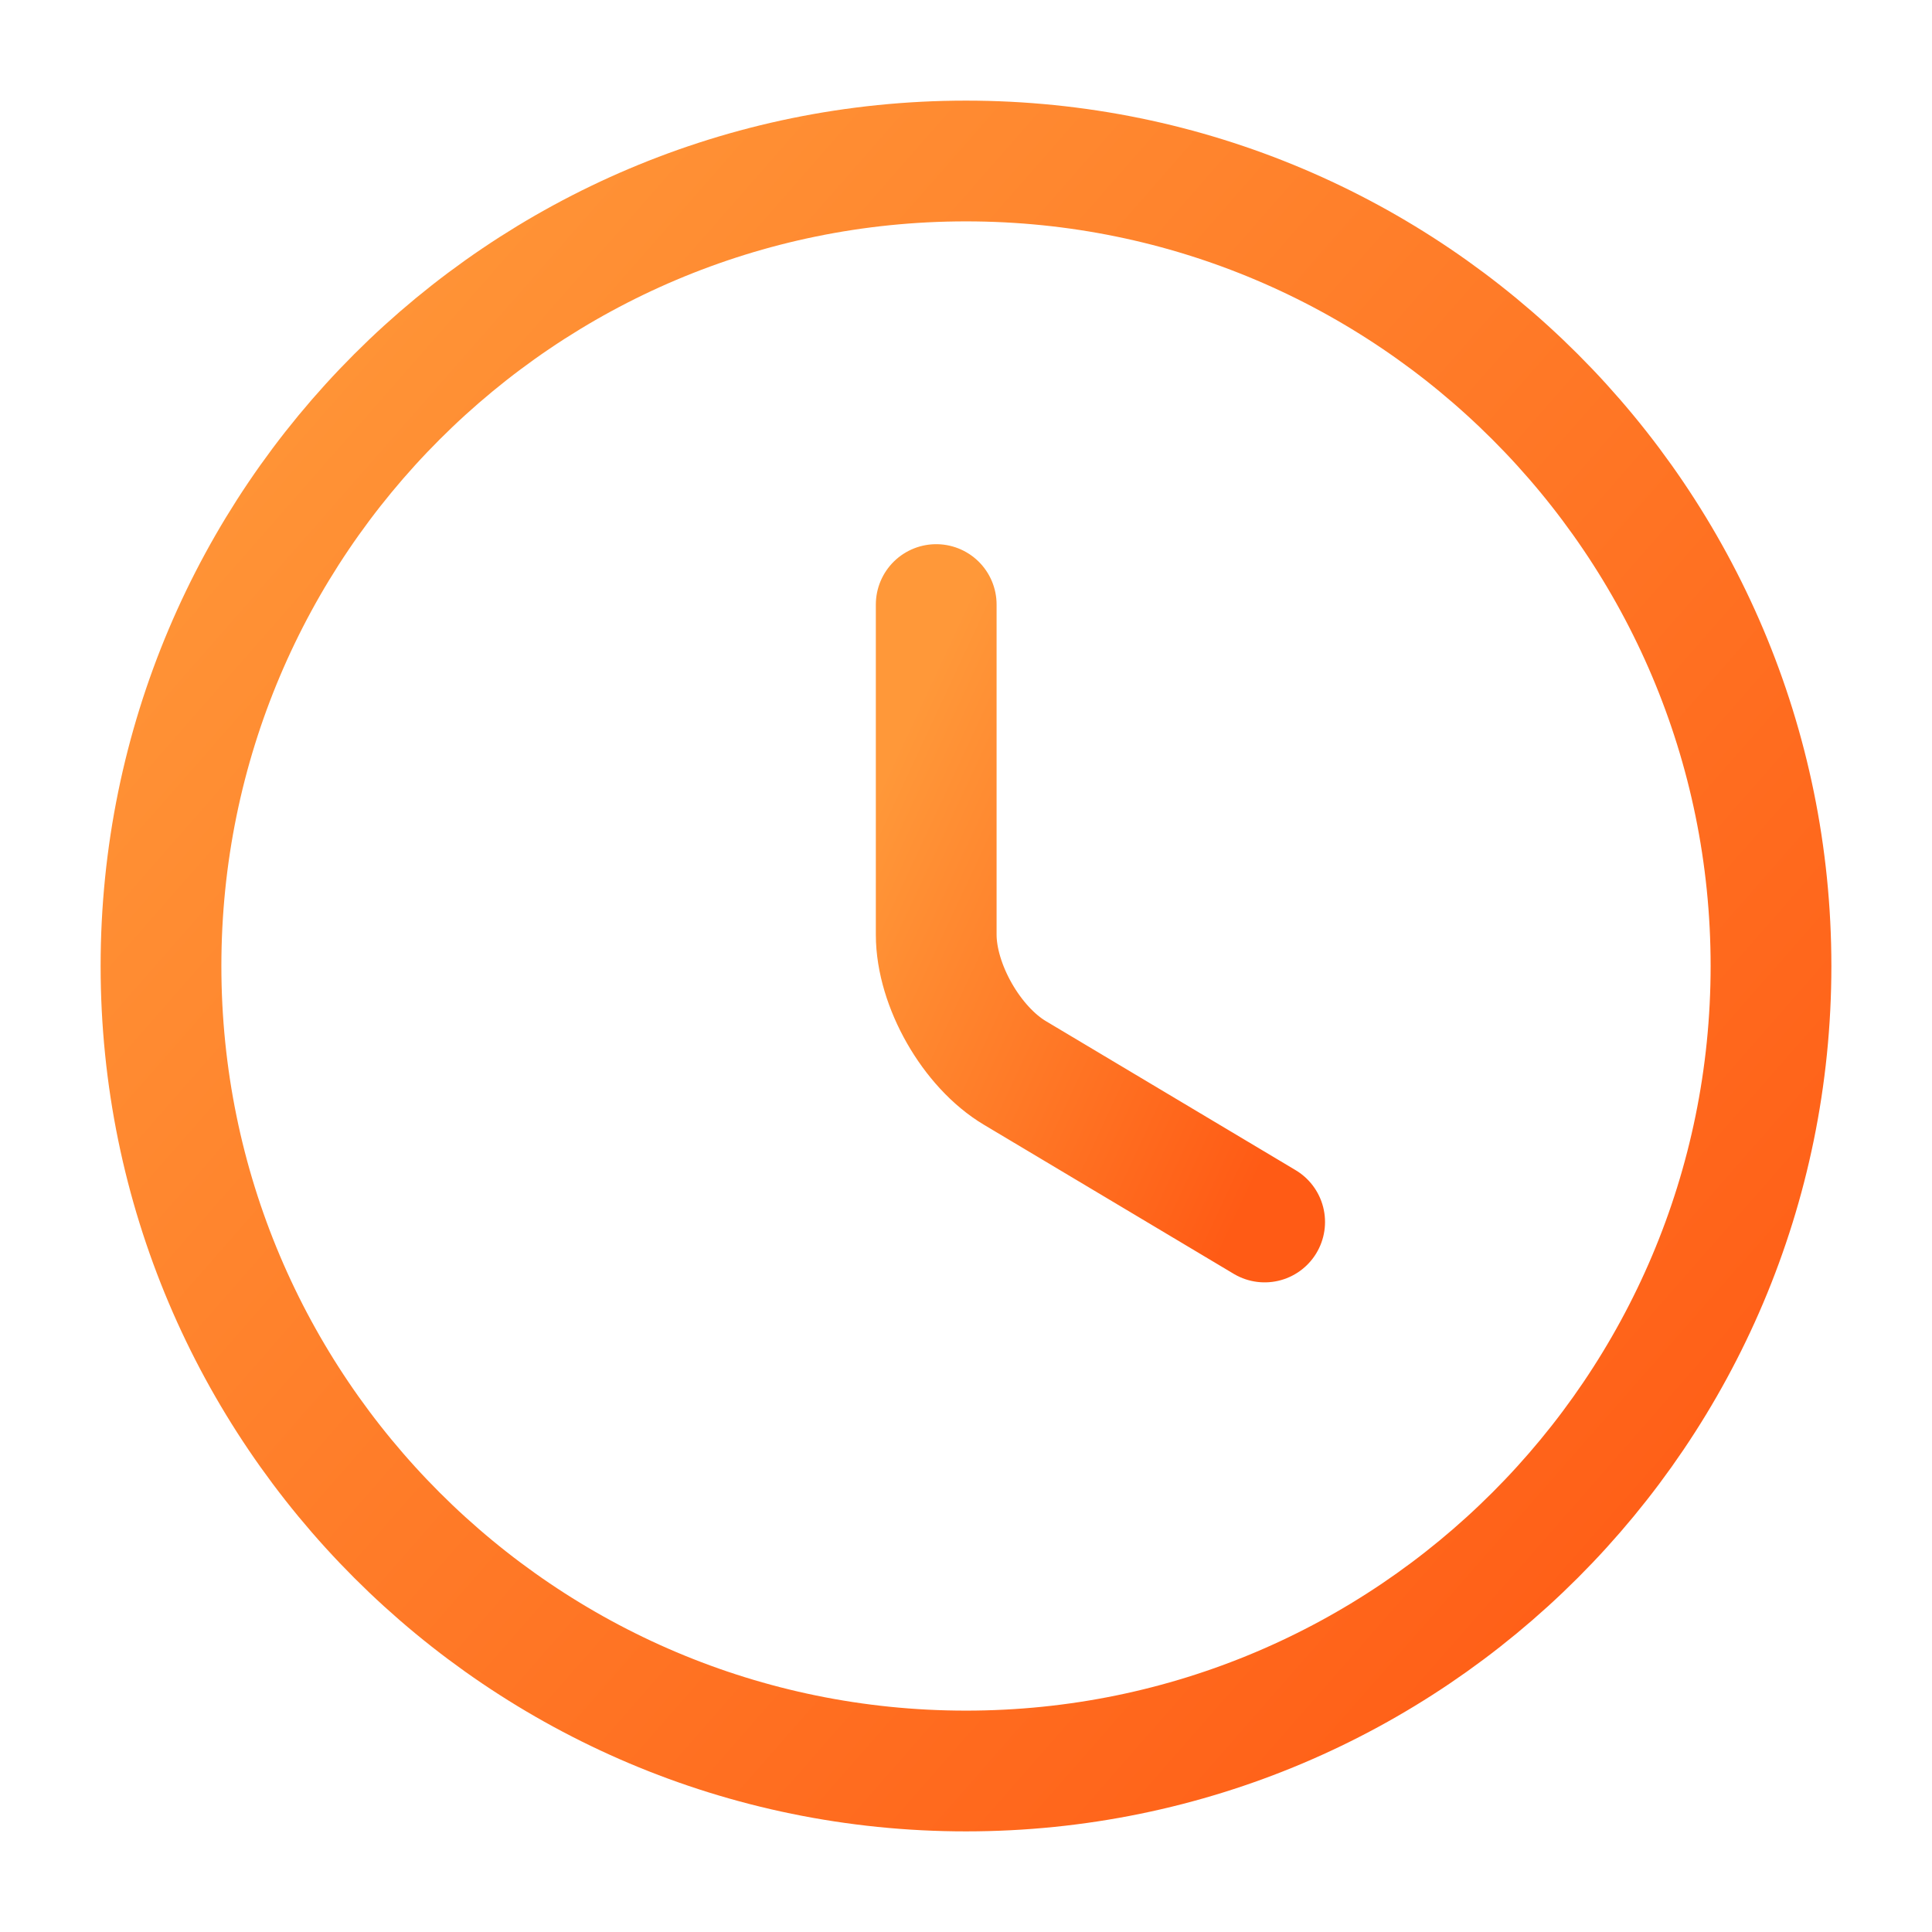
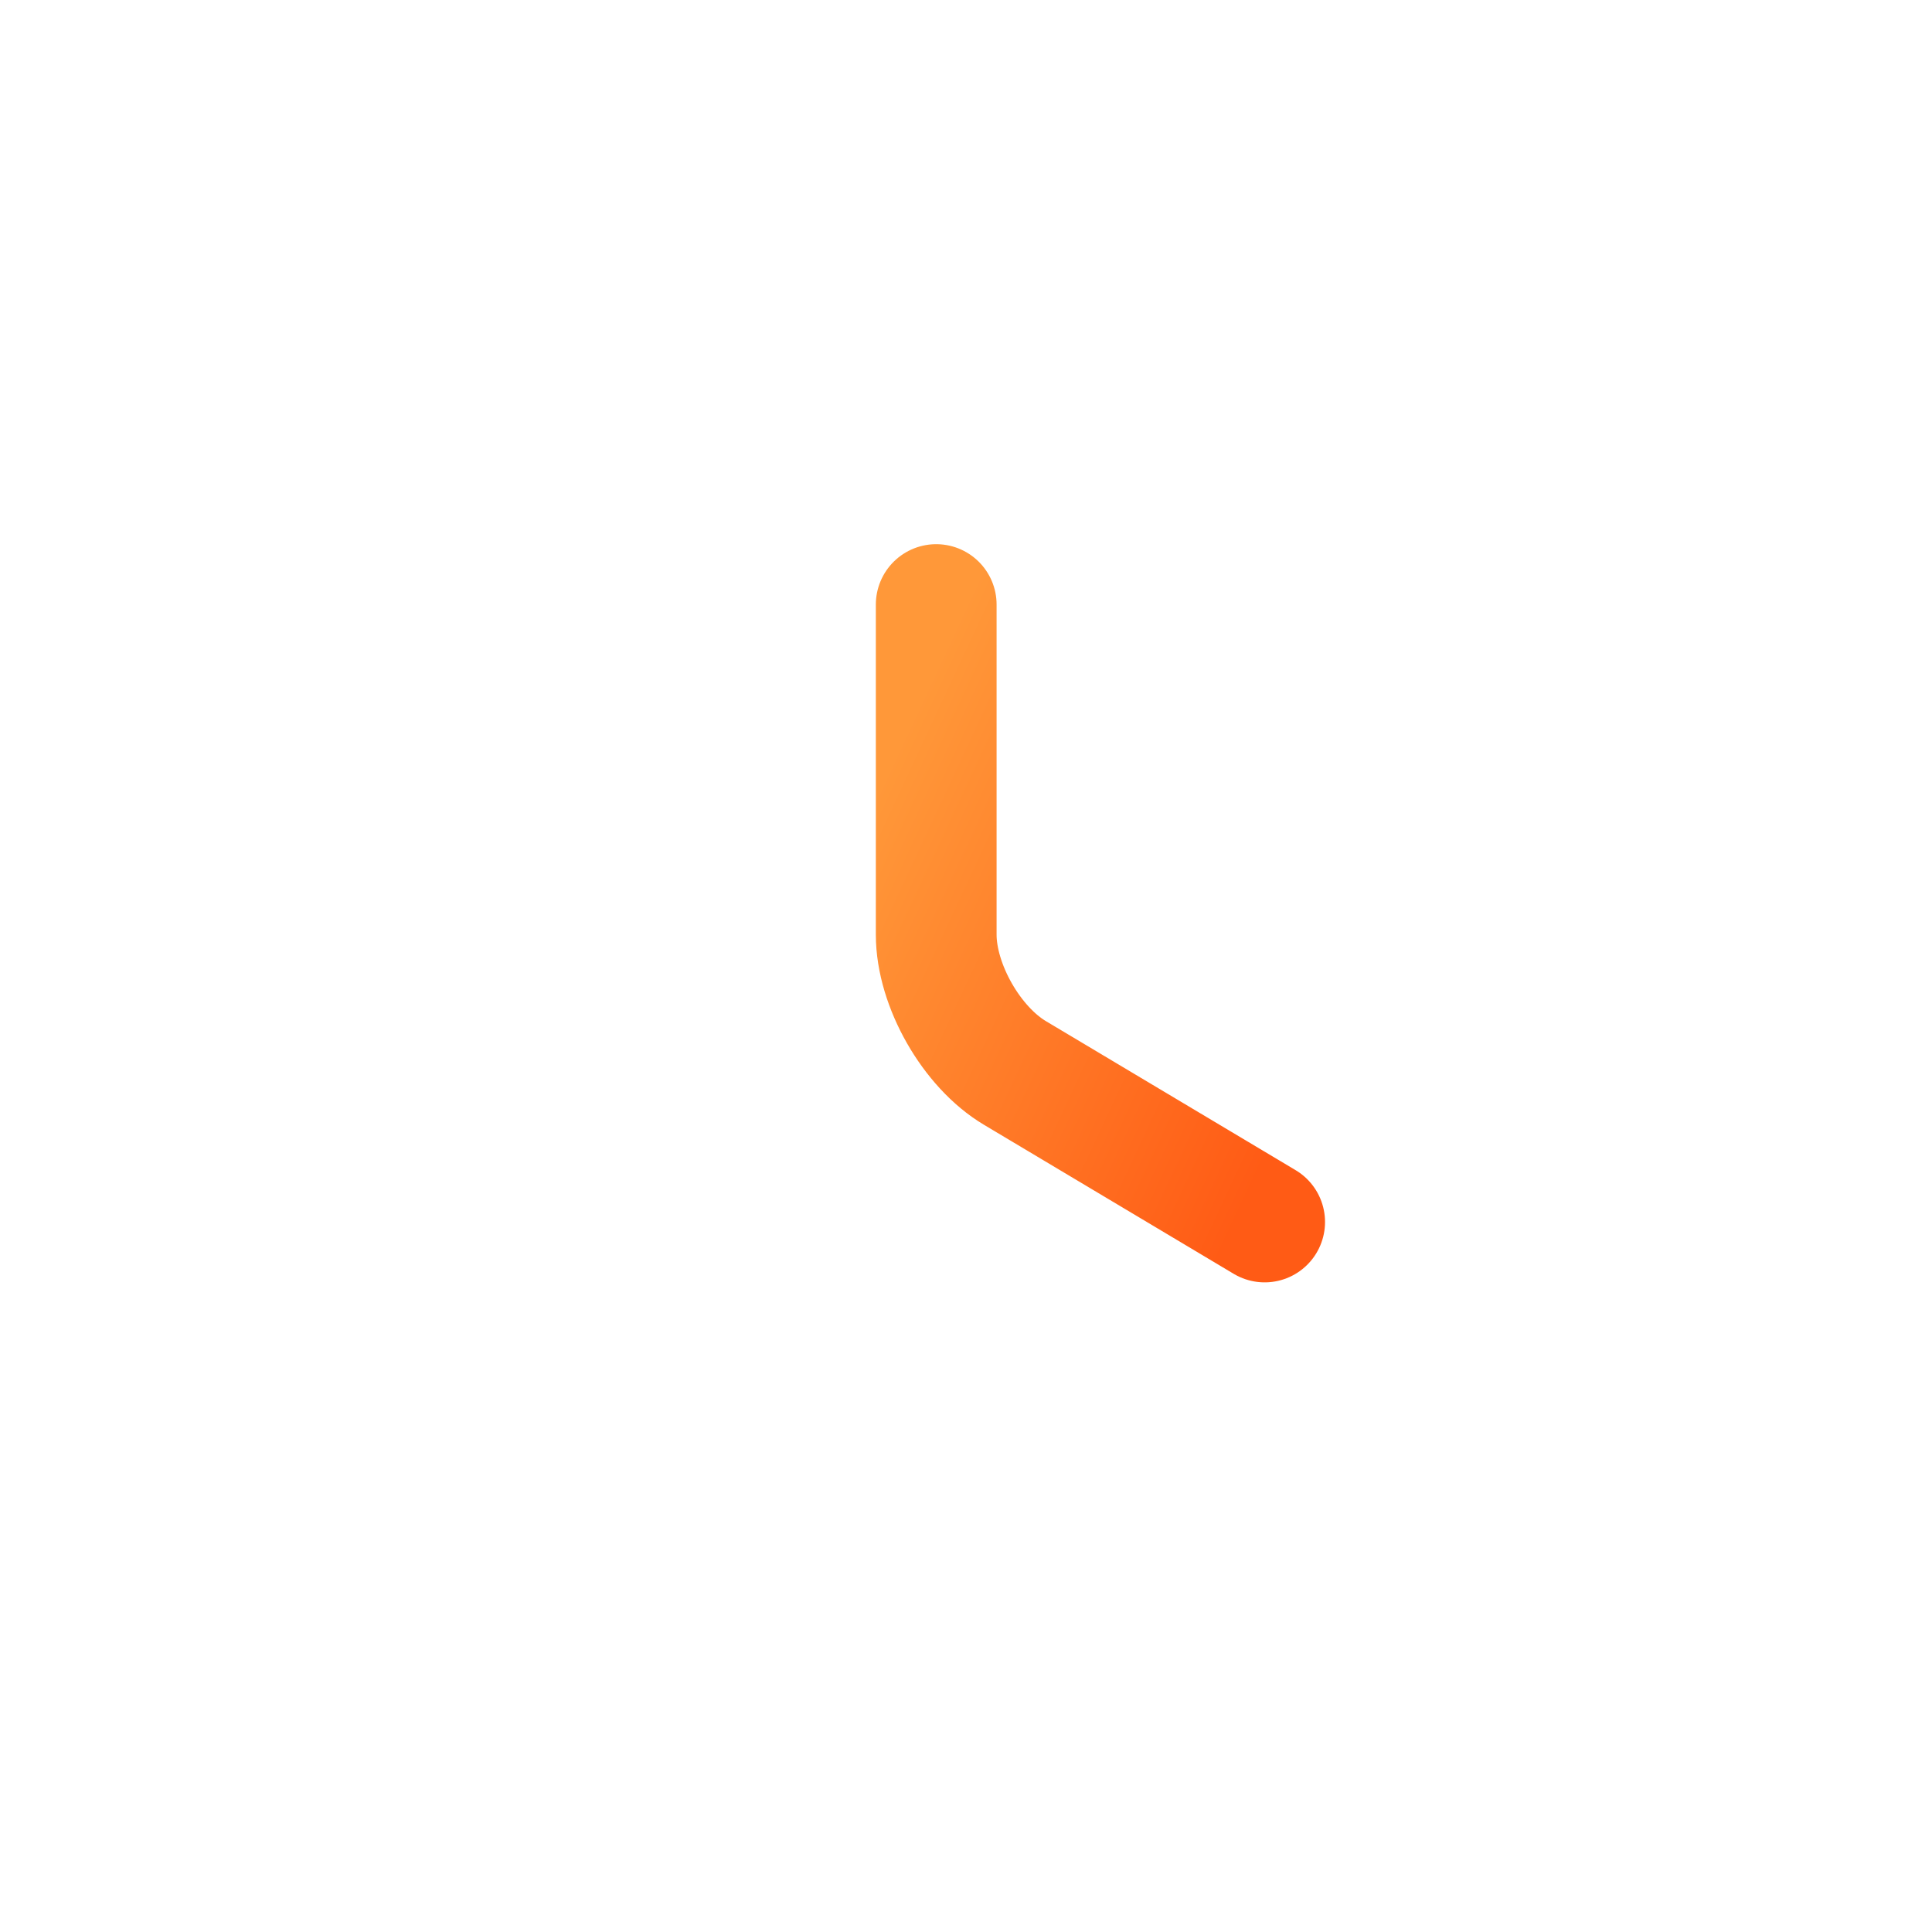
<svg xmlns="http://www.w3.org/2000/svg" width="24" height="24" viewBox="0 0 24 24" fill="none">
-   <path d="M22 12C22 17.52 17.52 22 12 22C6.48 22 2 17.52 2 12C2 6.48 6.48 2 12 2C17.52 2 22 6.48 22 12Z" stroke="url(#paint0_linear_4805_64)" stroke-width="1.5" stroke-linecap="round" stroke-linejoin="round" />
  <path d="M15.71 15.18L12.61 13.33C12.07 13.01 11.63 12.24 11.63 11.61V7.51" stroke="url(#paint1_linear_4805_64)" stroke-width="1.5" stroke-linecap="round" stroke-linejoin="round" />
  <defs>
    <linearGradient id="paint0_linear_4805_64" x1="21.415" y1="20.725" x2="2.115" y2="3.809" gradientUnits="userSpaceOnUse">
      <stop stop-color="#FF5B15" />
      <stop offset="1" stop-color="#FF9839" />
    </linearGradient>
    <linearGradient id="paint1_linear_4805_64" x1="15.59" y1="14.691" x2="9.872" y2="12.024" gradientUnits="userSpaceOnUse">
      <stop stop-color="#FF5B15" />
      <stop offset="1" stop-color="#FF9839" />
    </linearGradient>
  </defs>
</svg>